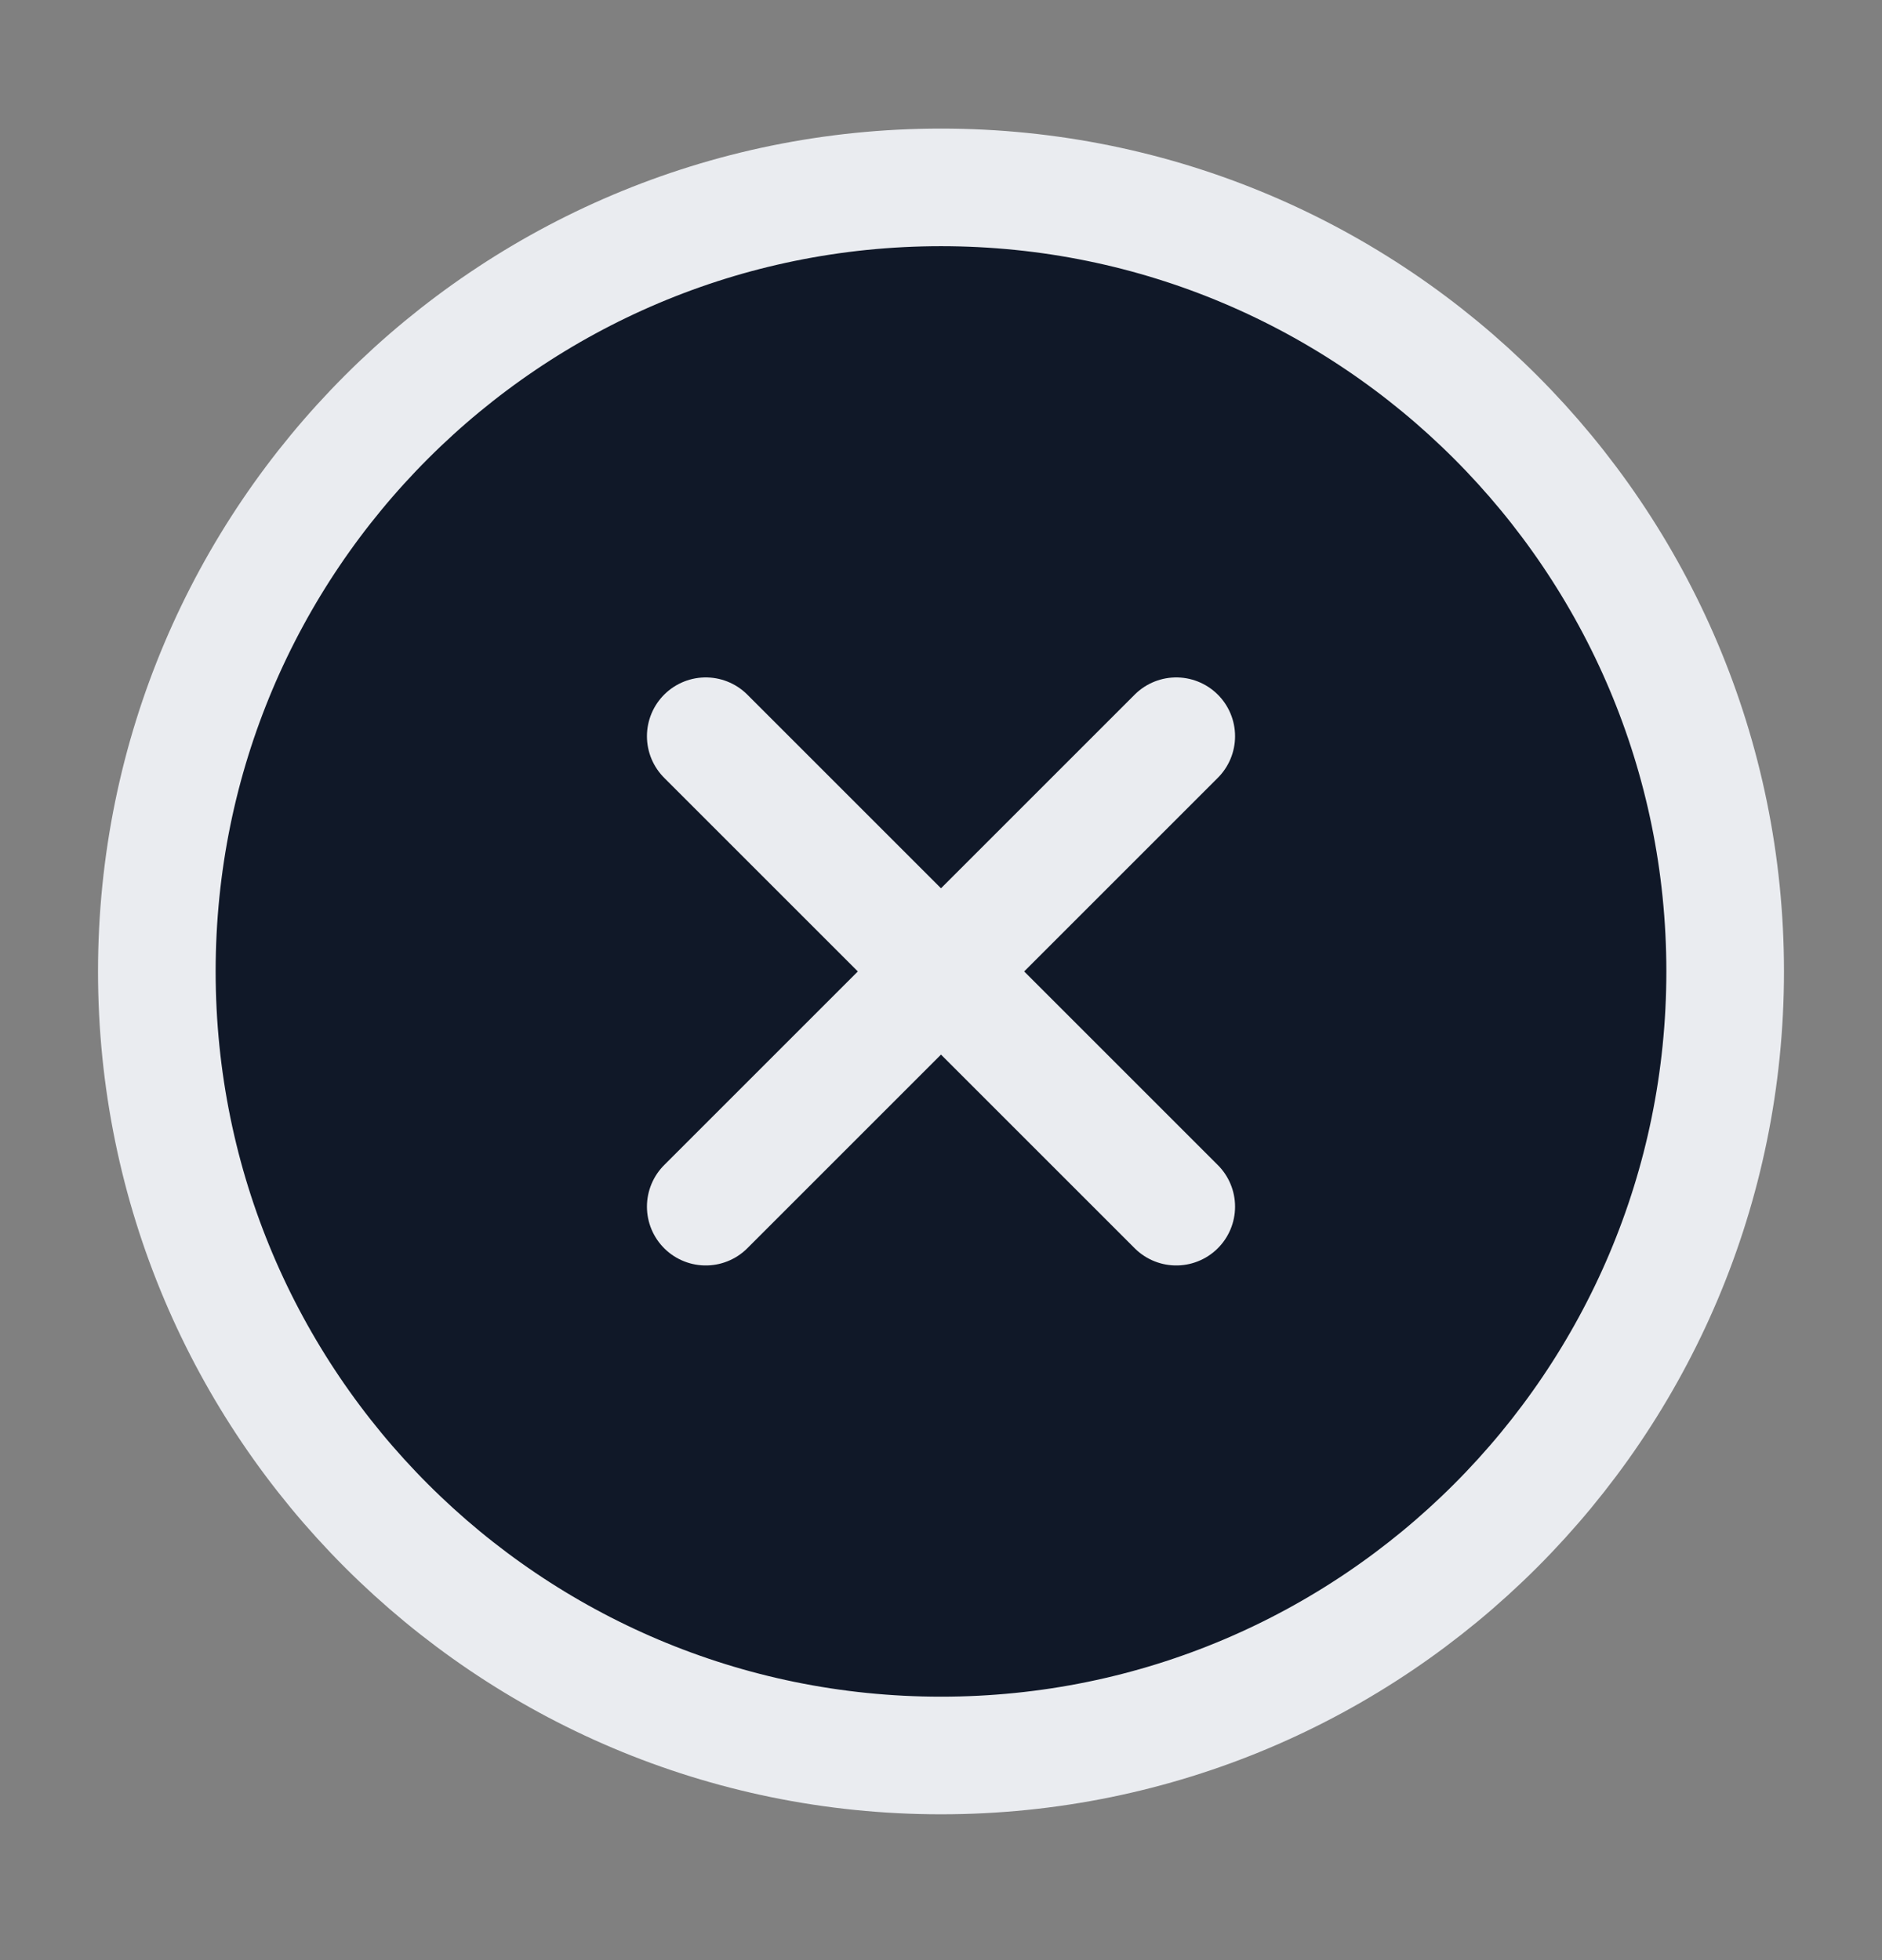
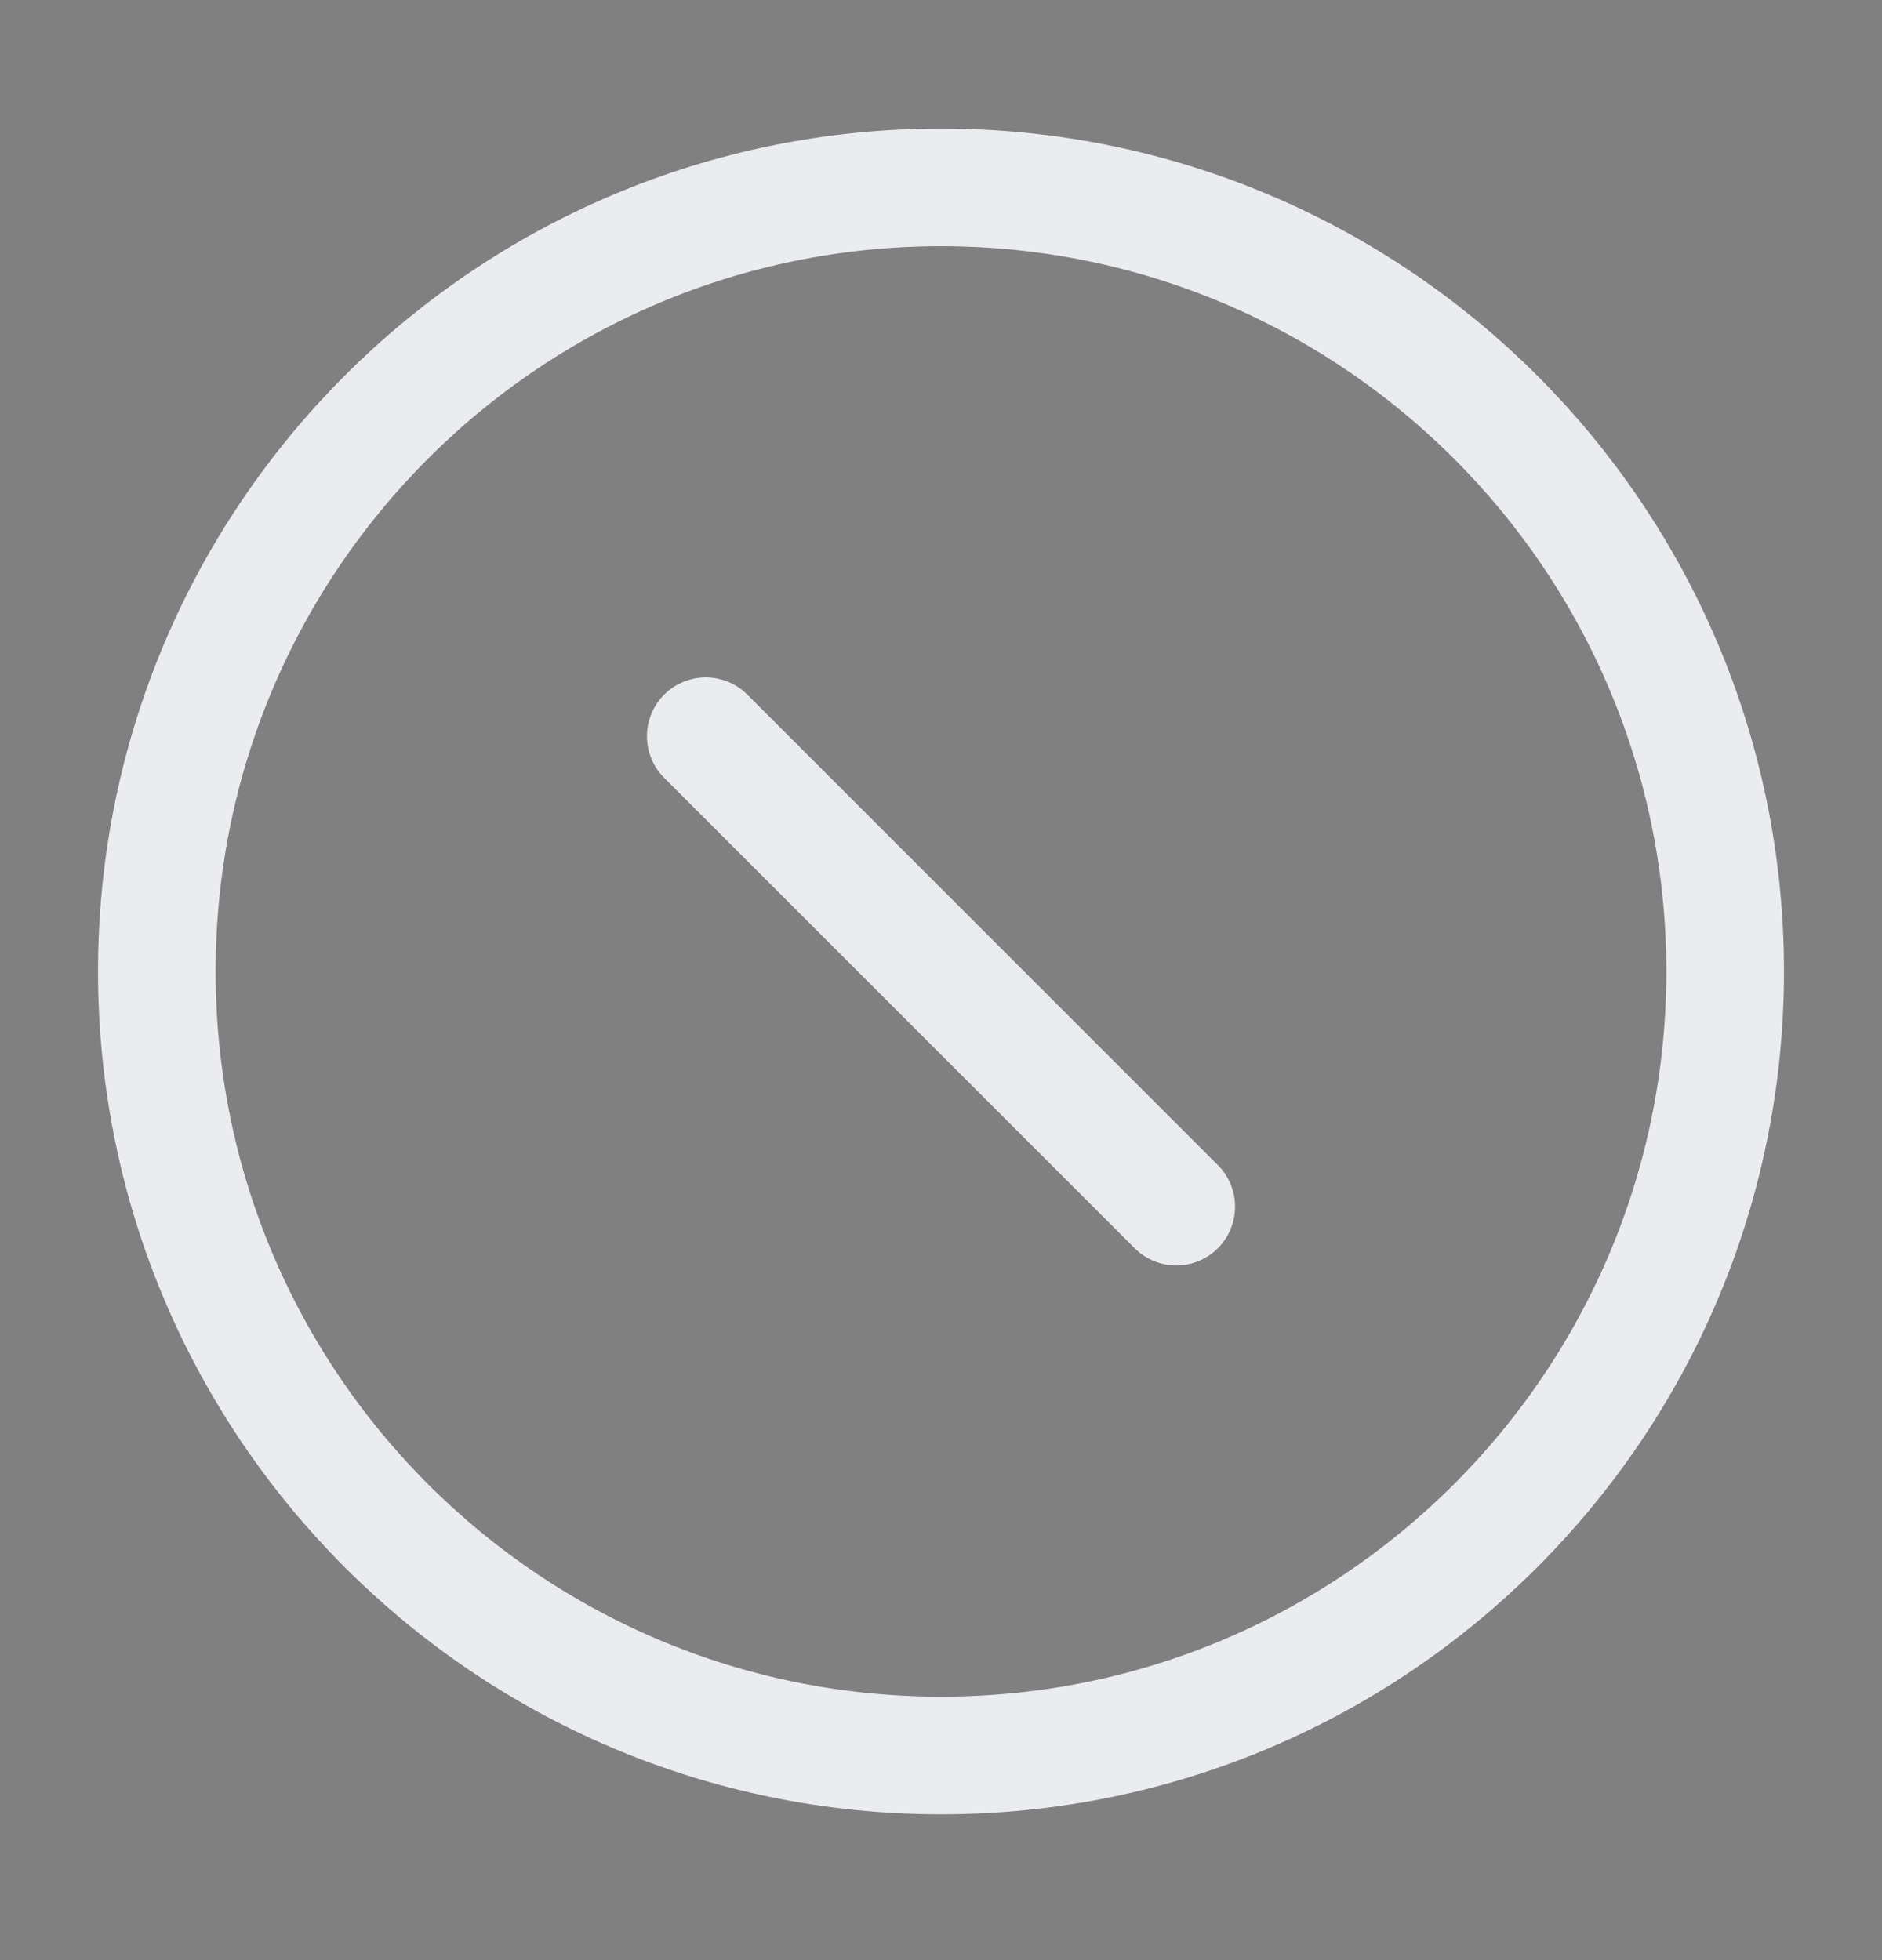
<svg xmlns="http://www.w3.org/2000/svg" width="24" height="25" viewBox="0 0 24 25" fill="none">
  <rect x="0" y="0" width="24" height="25" fill="#808080" stroke="none" />
  <g id="x-circle">
    <g id="Icon">
-       <path d="M12 22.39C17.523 22.39 22 17.913 22 12.39C22 6.867 17.523 2.39 12 2.39C6.477 2.39 2 6.867 2 12.39C2 17.913 6.477 22.39 12 22.39Z" fill="#101828" />
-       <path d="M15 9.39L9 15.39M9 9.39L15 15.39M22 12.39C22 17.913 17.523 22.39 12 22.39C6.477 22.39 2 17.913 2 12.39C2 6.867 6.477 2.39 12 2.39C17.523 2.39 22 6.867 22 12.39Z" stroke="#EAECF0" stroke-width="1.5" stroke-linecap="round" stroke-linejoin="round" />
+       <path d="M15 9.39M9 9.39L15 15.39M22 12.39C22 17.913 17.523 22.39 12 22.39C6.477 22.39 2 17.913 2 12.39C2 6.867 6.477 2.39 12 2.39C17.523 2.39 22 6.867 22 12.39Z" stroke="#EAECF0" stroke-width="1.5" stroke-linecap="round" stroke-linejoin="round" />
    </g>
  </g>
</svg>